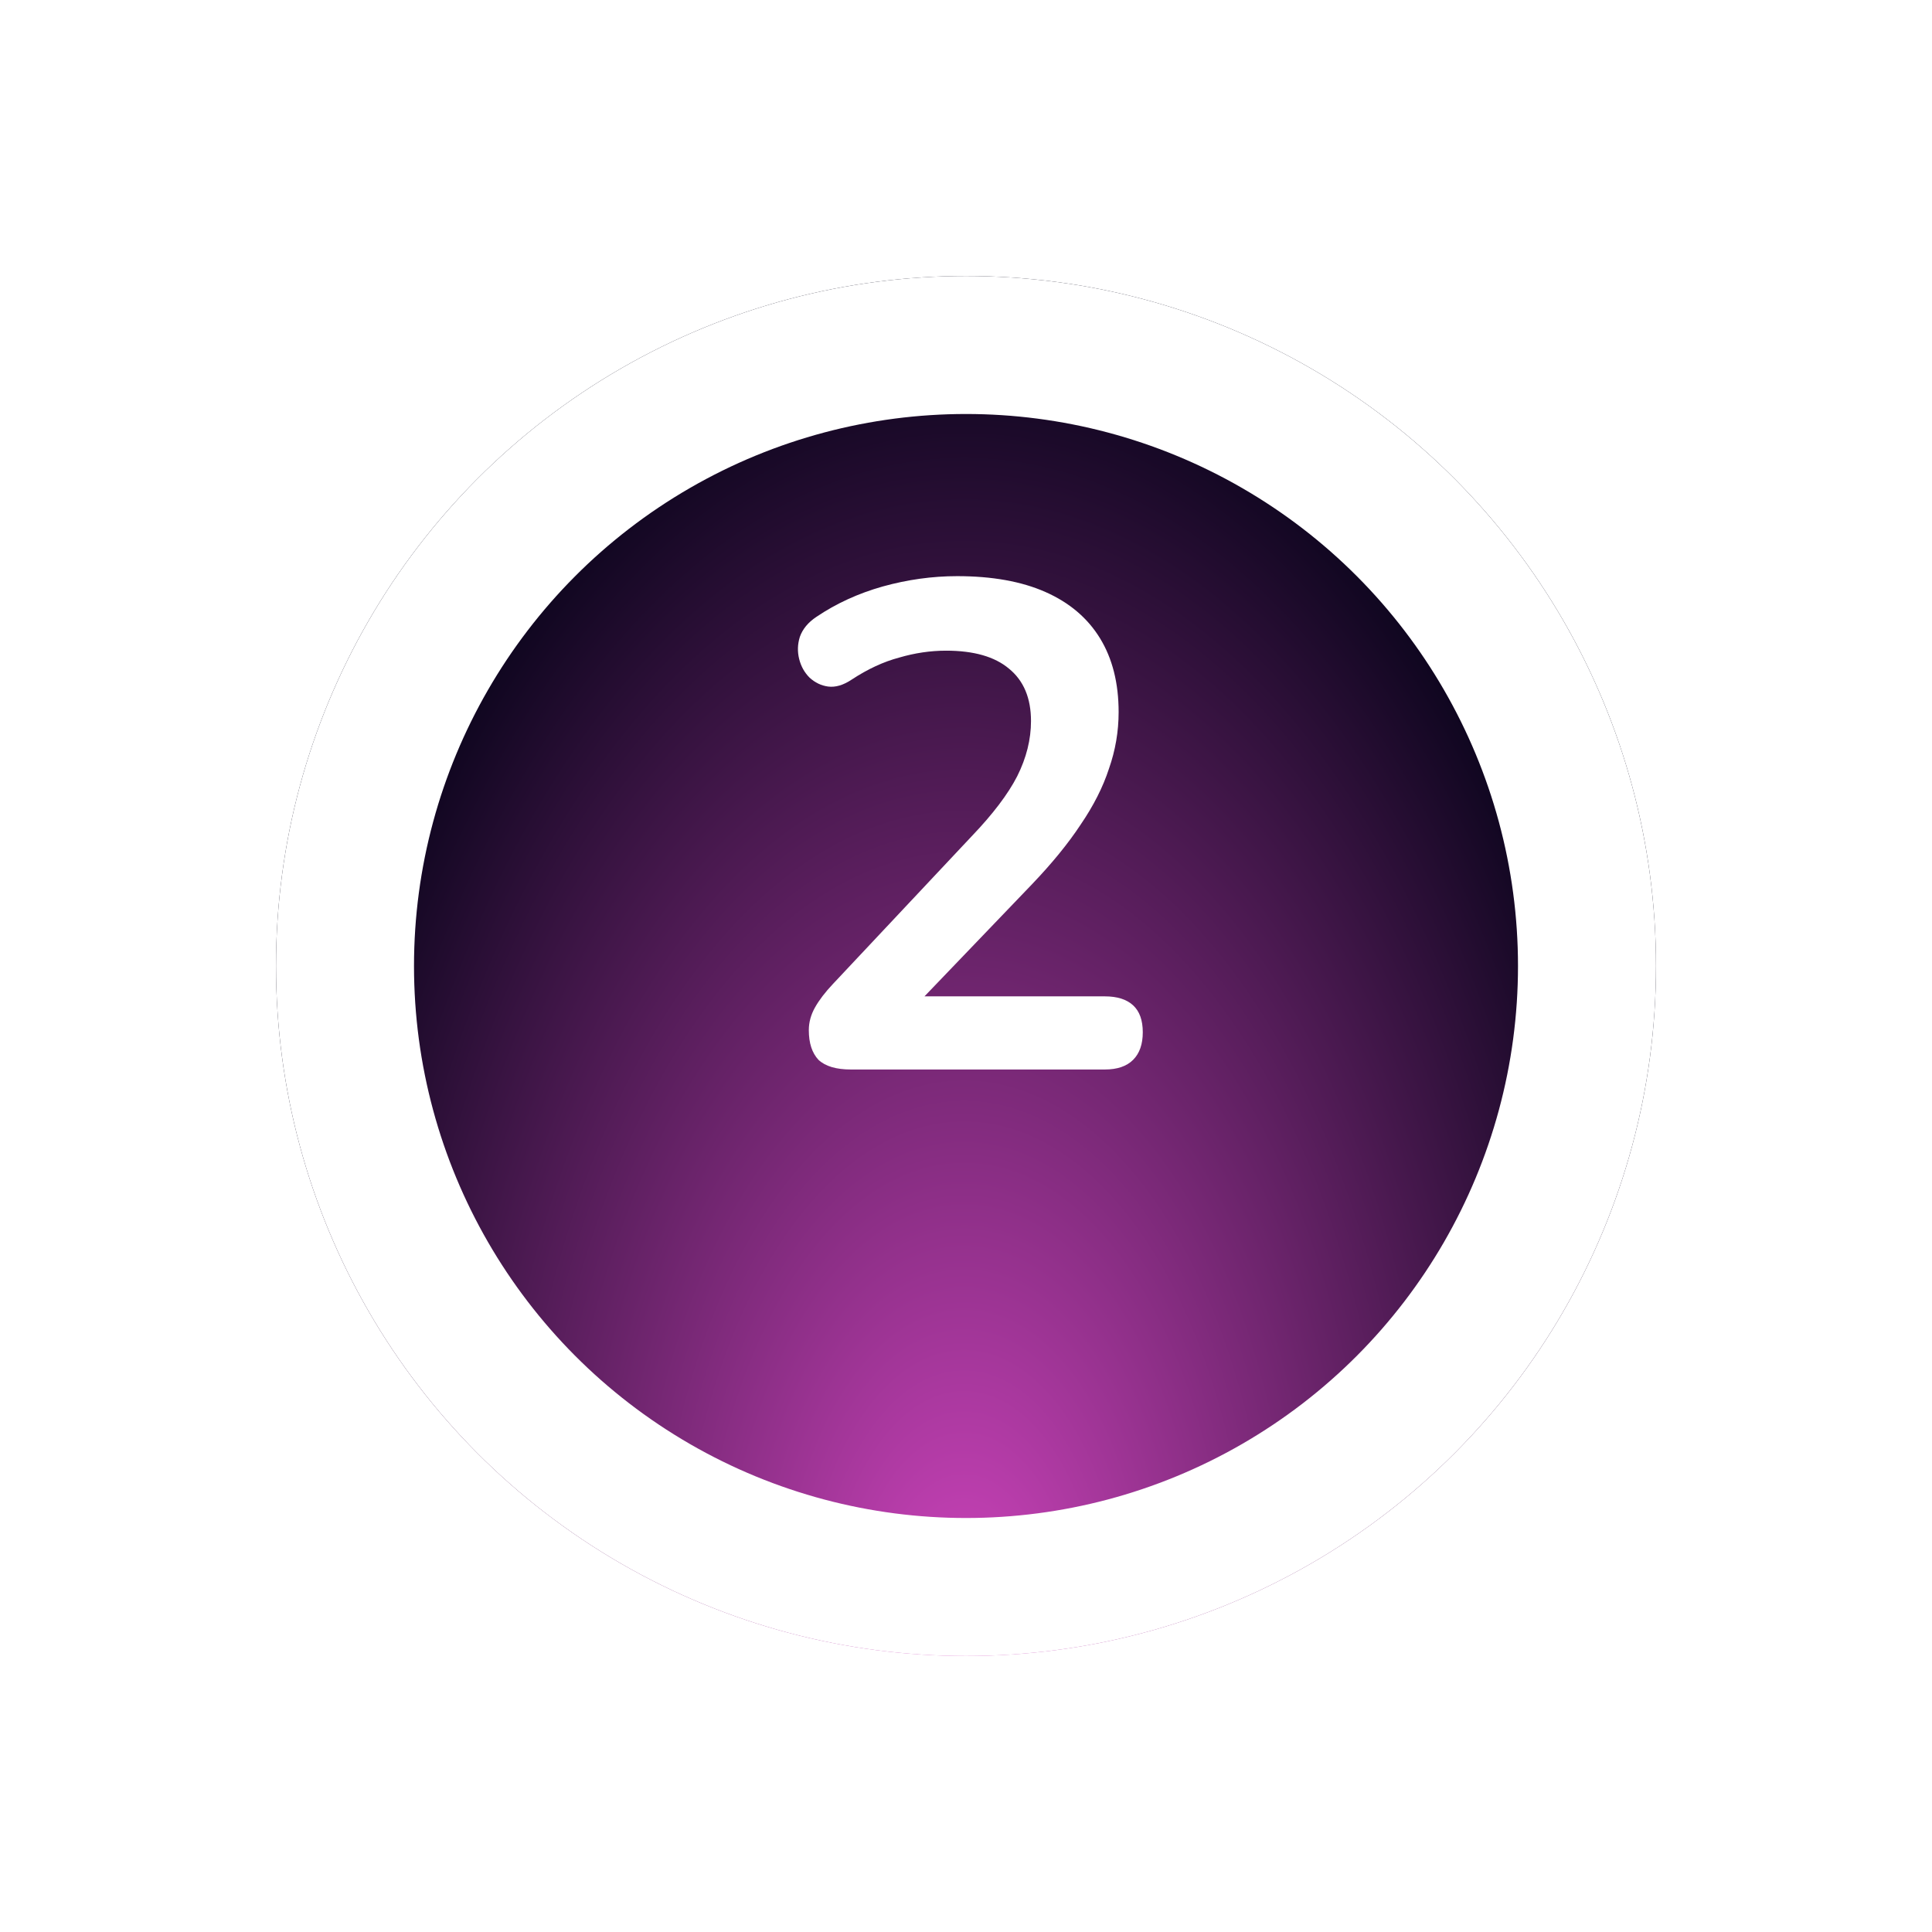
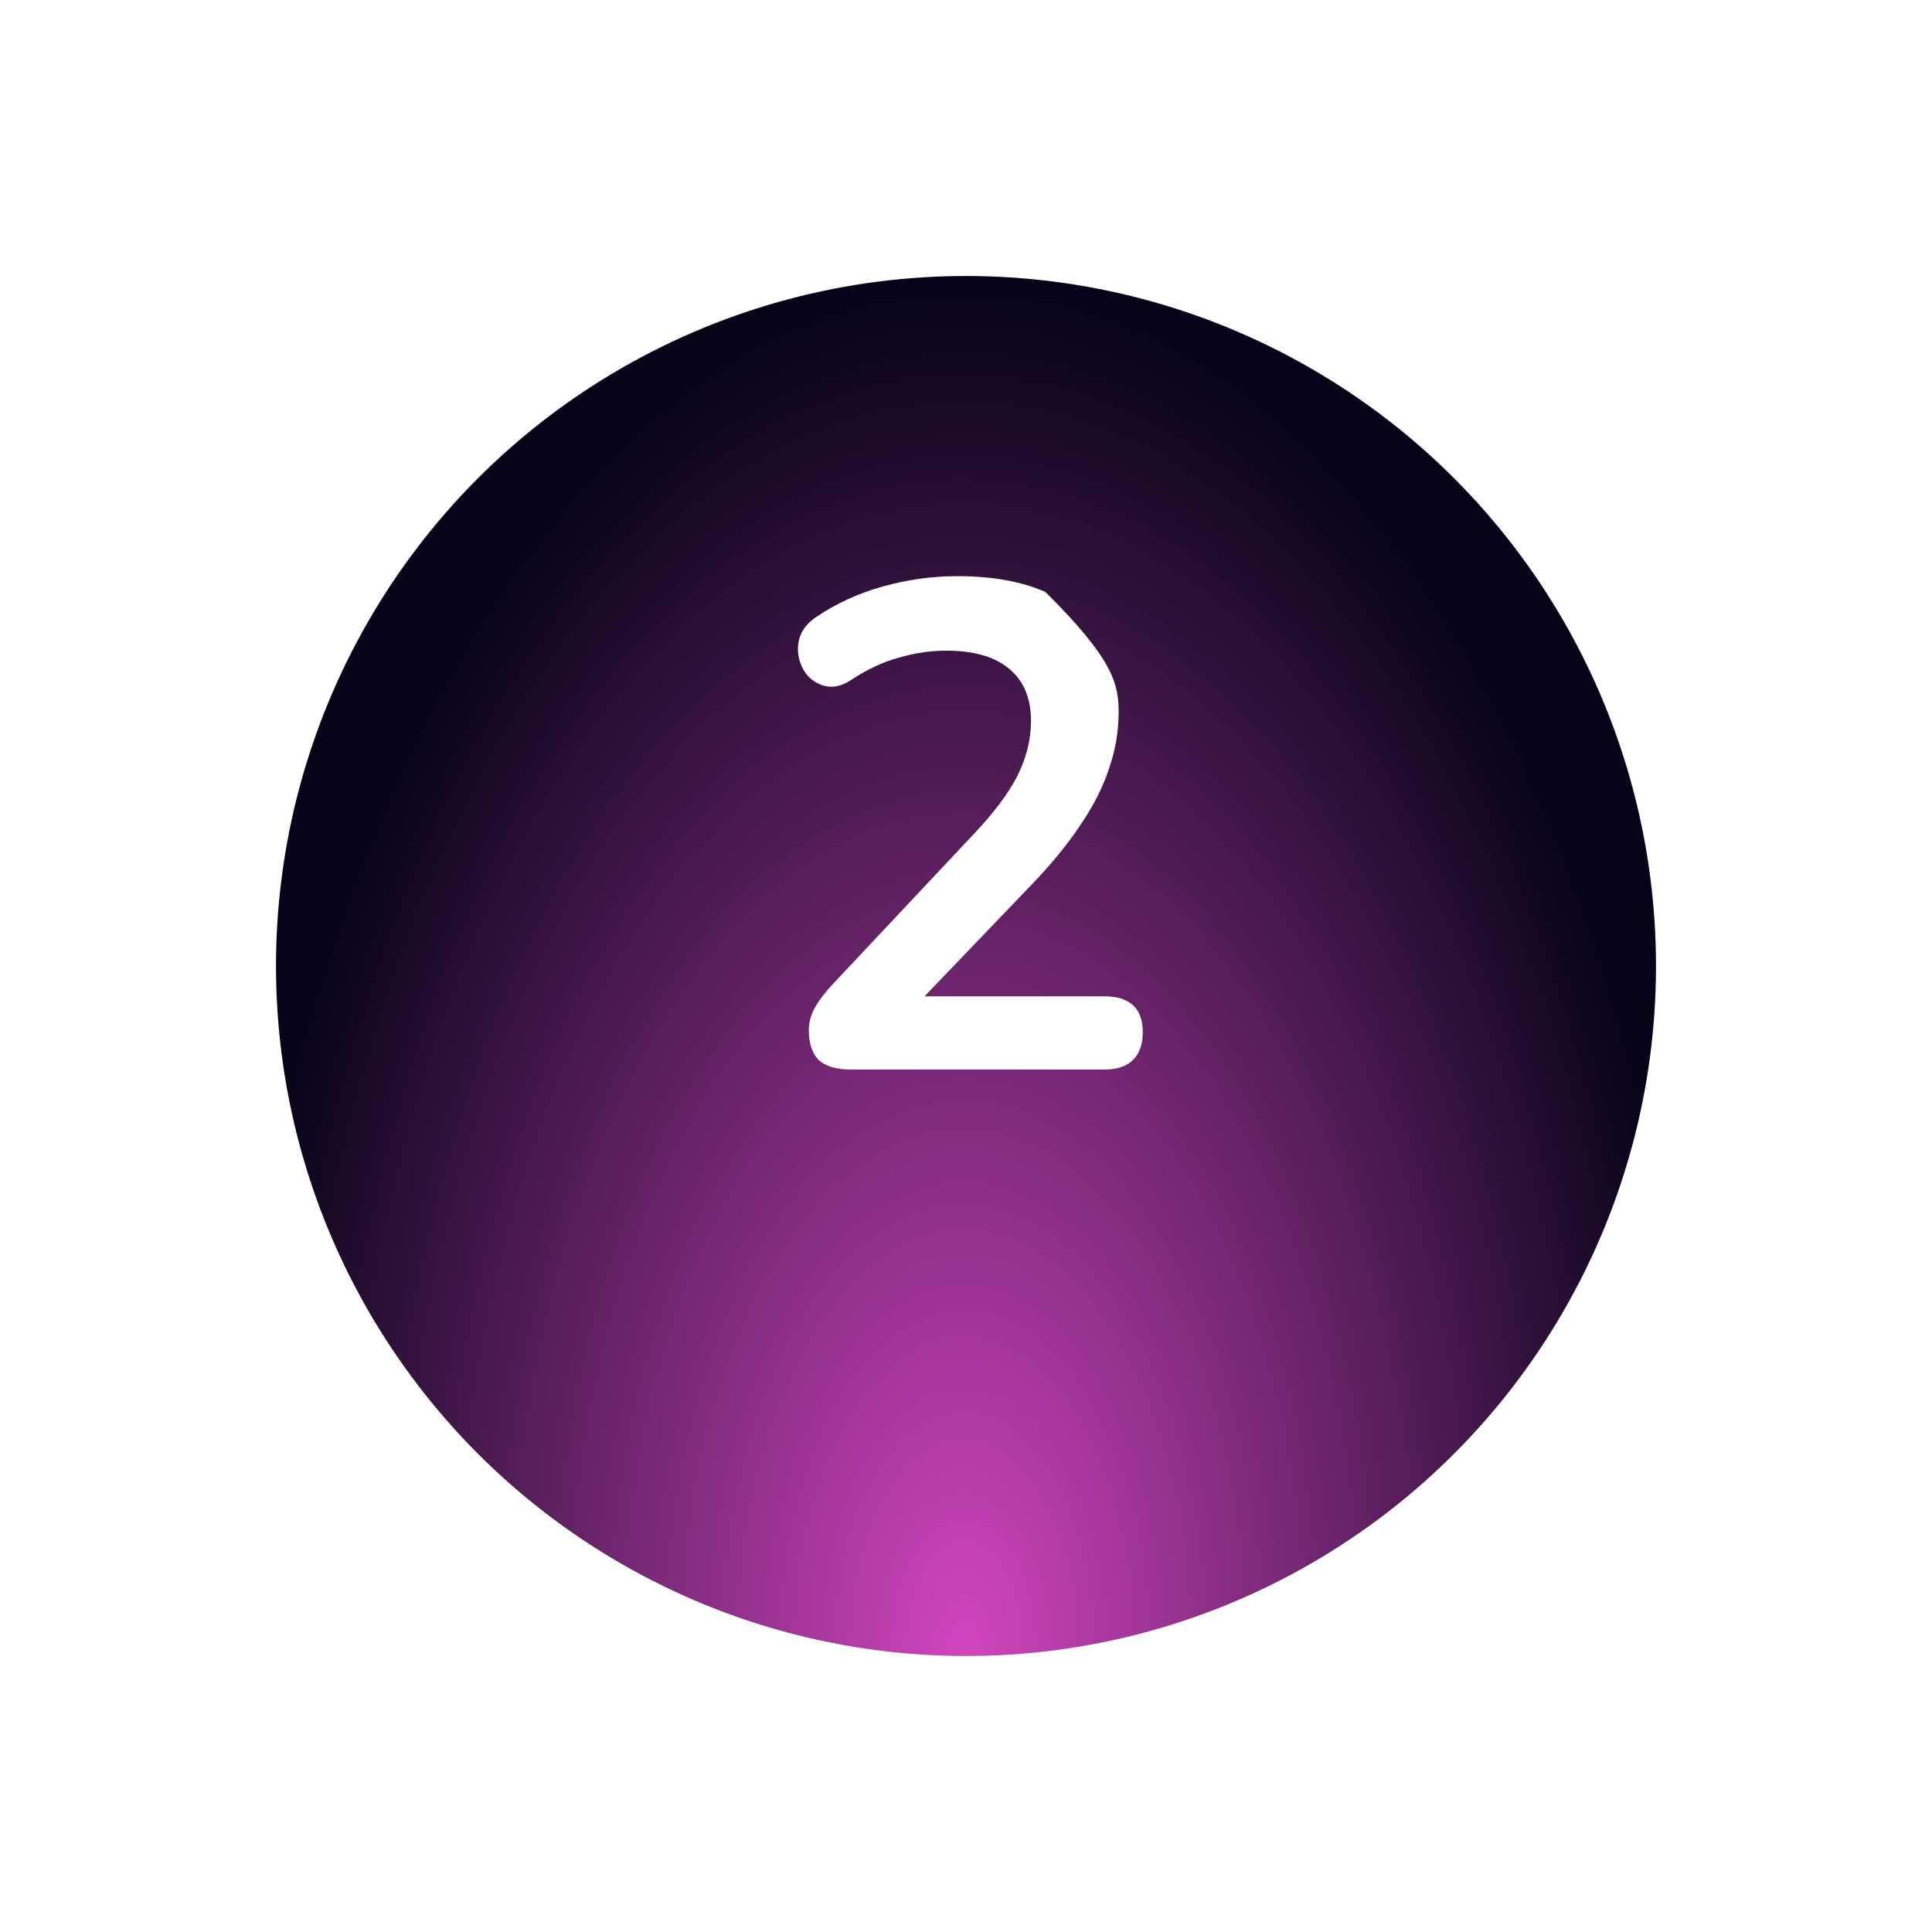
<svg xmlns="http://www.w3.org/2000/svg" width="56" height="56" viewBox="0 0 56 56" fill="none">
  <g filter="url(#filter0_d_1070_383)">
    <circle cx="28" cy="24" r="20" fill="url(#paint0_radial_1070_383)" />
-     <circle cx="28" cy="24" r="18" stroke="white" stroke-width="4" />
  </g>
-   <path d="M24.664 31C24.237 31 23.924 30.907 23.724 30.72C23.537 30.52 23.444 30.233 23.444 29.86C23.444 29.633 23.504 29.413 23.624 29.2C23.744 28.987 23.917 28.76 24.144 28.52L28.164 24.24C28.777 23.6 29.217 23.02 29.484 22.5C29.751 21.967 29.884 21.433 29.884 20.9C29.884 20.233 29.671 19.727 29.244 19.38C28.831 19.033 28.224 18.86 27.424 18.86C26.971 18.86 26.517 18.927 26.064 19.06C25.611 19.18 25.151 19.393 24.684 19.7C24.444 19.86 24.217 19.927 24.004 19.9C23.804 19.873 23.624 19.787 23.464 19.64C23.317 19.493 23.217 19.313 23.164 19.1C23.111 18.887 23.117 18.673 23.184 18.46C23.264 18.233 23.424 18.04 23.664 17.88C24.237 17.493 24.877 17.2 25.584 17C26.304 16.8 27.024 16.7 27.744 16.7C28.757 16.7 29.611 16.853 30.304 17.16C30.997 17.467 31.524 17.913 31.884 18.5C32.244 19.087 32.424 19.8 32.424 20.64C32.424 21.2 32.331 21.747 32.144 22.28C31.971 22.813 31.697 23.353 31.324 23.9C30.964 24.447 30.491 25.027 29.904 25.64L26.144 29.56V28.88H32.024C32.384 28.88 32.657 28.967 32.844 29.14C33.031 29.313 33.124 29.573 33.124 29.92C33.124 30.267 33.031 30.533 32.844 30.72C32.657 30.907 32.384 31 32.024 31H24.664Z" fill="white" />
+   <path d="M24.664 31C24.237 31 23.924 30.907 23.724 30.72C23.537 30.52 23.444 30.233 23.444 29.86C23.444 29.633 23.504 29.413 23.624 29.2C23.744 28.987 23.917 28.76 24.144 28.52L28.164 24.24C28.777 23.6 29.217 23.02 29.484 22.5C29.751 21.967 29.884 21.433 29.884 20.9C29.884 20.233 29.671 19.727 29.244 19.38C28.831 19.033 28.224 18.86 27.424 18.86C26.971 18.86 26.517 18.927 26.064 19.06C25.611 19.18 25.151 19.393 24.684 19.7C24.444 19.86 24.217 19.927 24.004 19.9C23.804 19.873 23.624 19.787 23.464 19.64C23.317 19.493 23.217 19.313 23.164 19.1C23.111 18.887 23.117 18.673 23.184 18.46C23.264 18.233 23.424 18.04 23.664 17.88C24.237 17.493 24.877 17.2 25.584 17C26.304 16.8 27.024 16.7 27.744 16.7C28.757 16.7 29.611 16.853 30.304 17.16C32.244 19.087 32.424 19.8 32.424 20.64C32.424 21.2 32.331 21.747 32.144 22.28C31.971 22.813 31.697 23.353 31.324 23.9C30.964 24.447 30.491 25.027 29.904 25.64L26.144 29.56V28.88H32.024C32.384 28.88 32.657 28.967 32.844 29.14C33.031 29.313 33.124 29.573 33.124 29.92C33.124 30.267 33.031 30.533 32.844 30.72C32.657 30.907 32.384 31 32.024 31H24.664Z" fill="white" />
  <defs>
    <filter id="filter0_d_1070_383" x="0" y="0" width="56" height="56" filterUnits="userSpaceOnUse" color-interpolation-filters="sRGB">
      <feFlood flood-opacity="0" result="BackgroundImageFix" />
      <feColorMatrix in="SourceAlpha" type="matrix" values="0 0 0 0 0 0 0 0 0 0 0 0 0 0 0 0 0 0 127 0" result="hardAlpha" />
      <feOffset dy="4" />
      <feGaussianBlur stdDeviation="4" />
      <feComposite in2="hardAlpha" operator="out" />
      <feColorMatrix type="matrix" values="0 0 0 0 1 0 0 0 0 0.573 0 0 0 0 0.961 0 0 0 0.35 0" />
      <feBlend mode="normal" in2="BackgroundImageFix" result="effect1_dropShadow_1070_383" />
      <feBlend mode="normal" in="SourceGraphic" in2="effect1_dropShadow_1070_383" result="shape" />
    </filter>
    <radialGradient id="paint0_radial_1070_383" cx="0" cy="0" r="1" gradientUnits="userSpaceOnUse" gradientTransform="translate(27.944 44) rotate(-90) scale(40 21.698)">
      <stop stop-color="#12104A" />
      <stop offset="0" stop-color="#D145BF" />
      <stop offset="1" stop-color="#060318" />
    </radialGradient>
  </defs>
</svg>